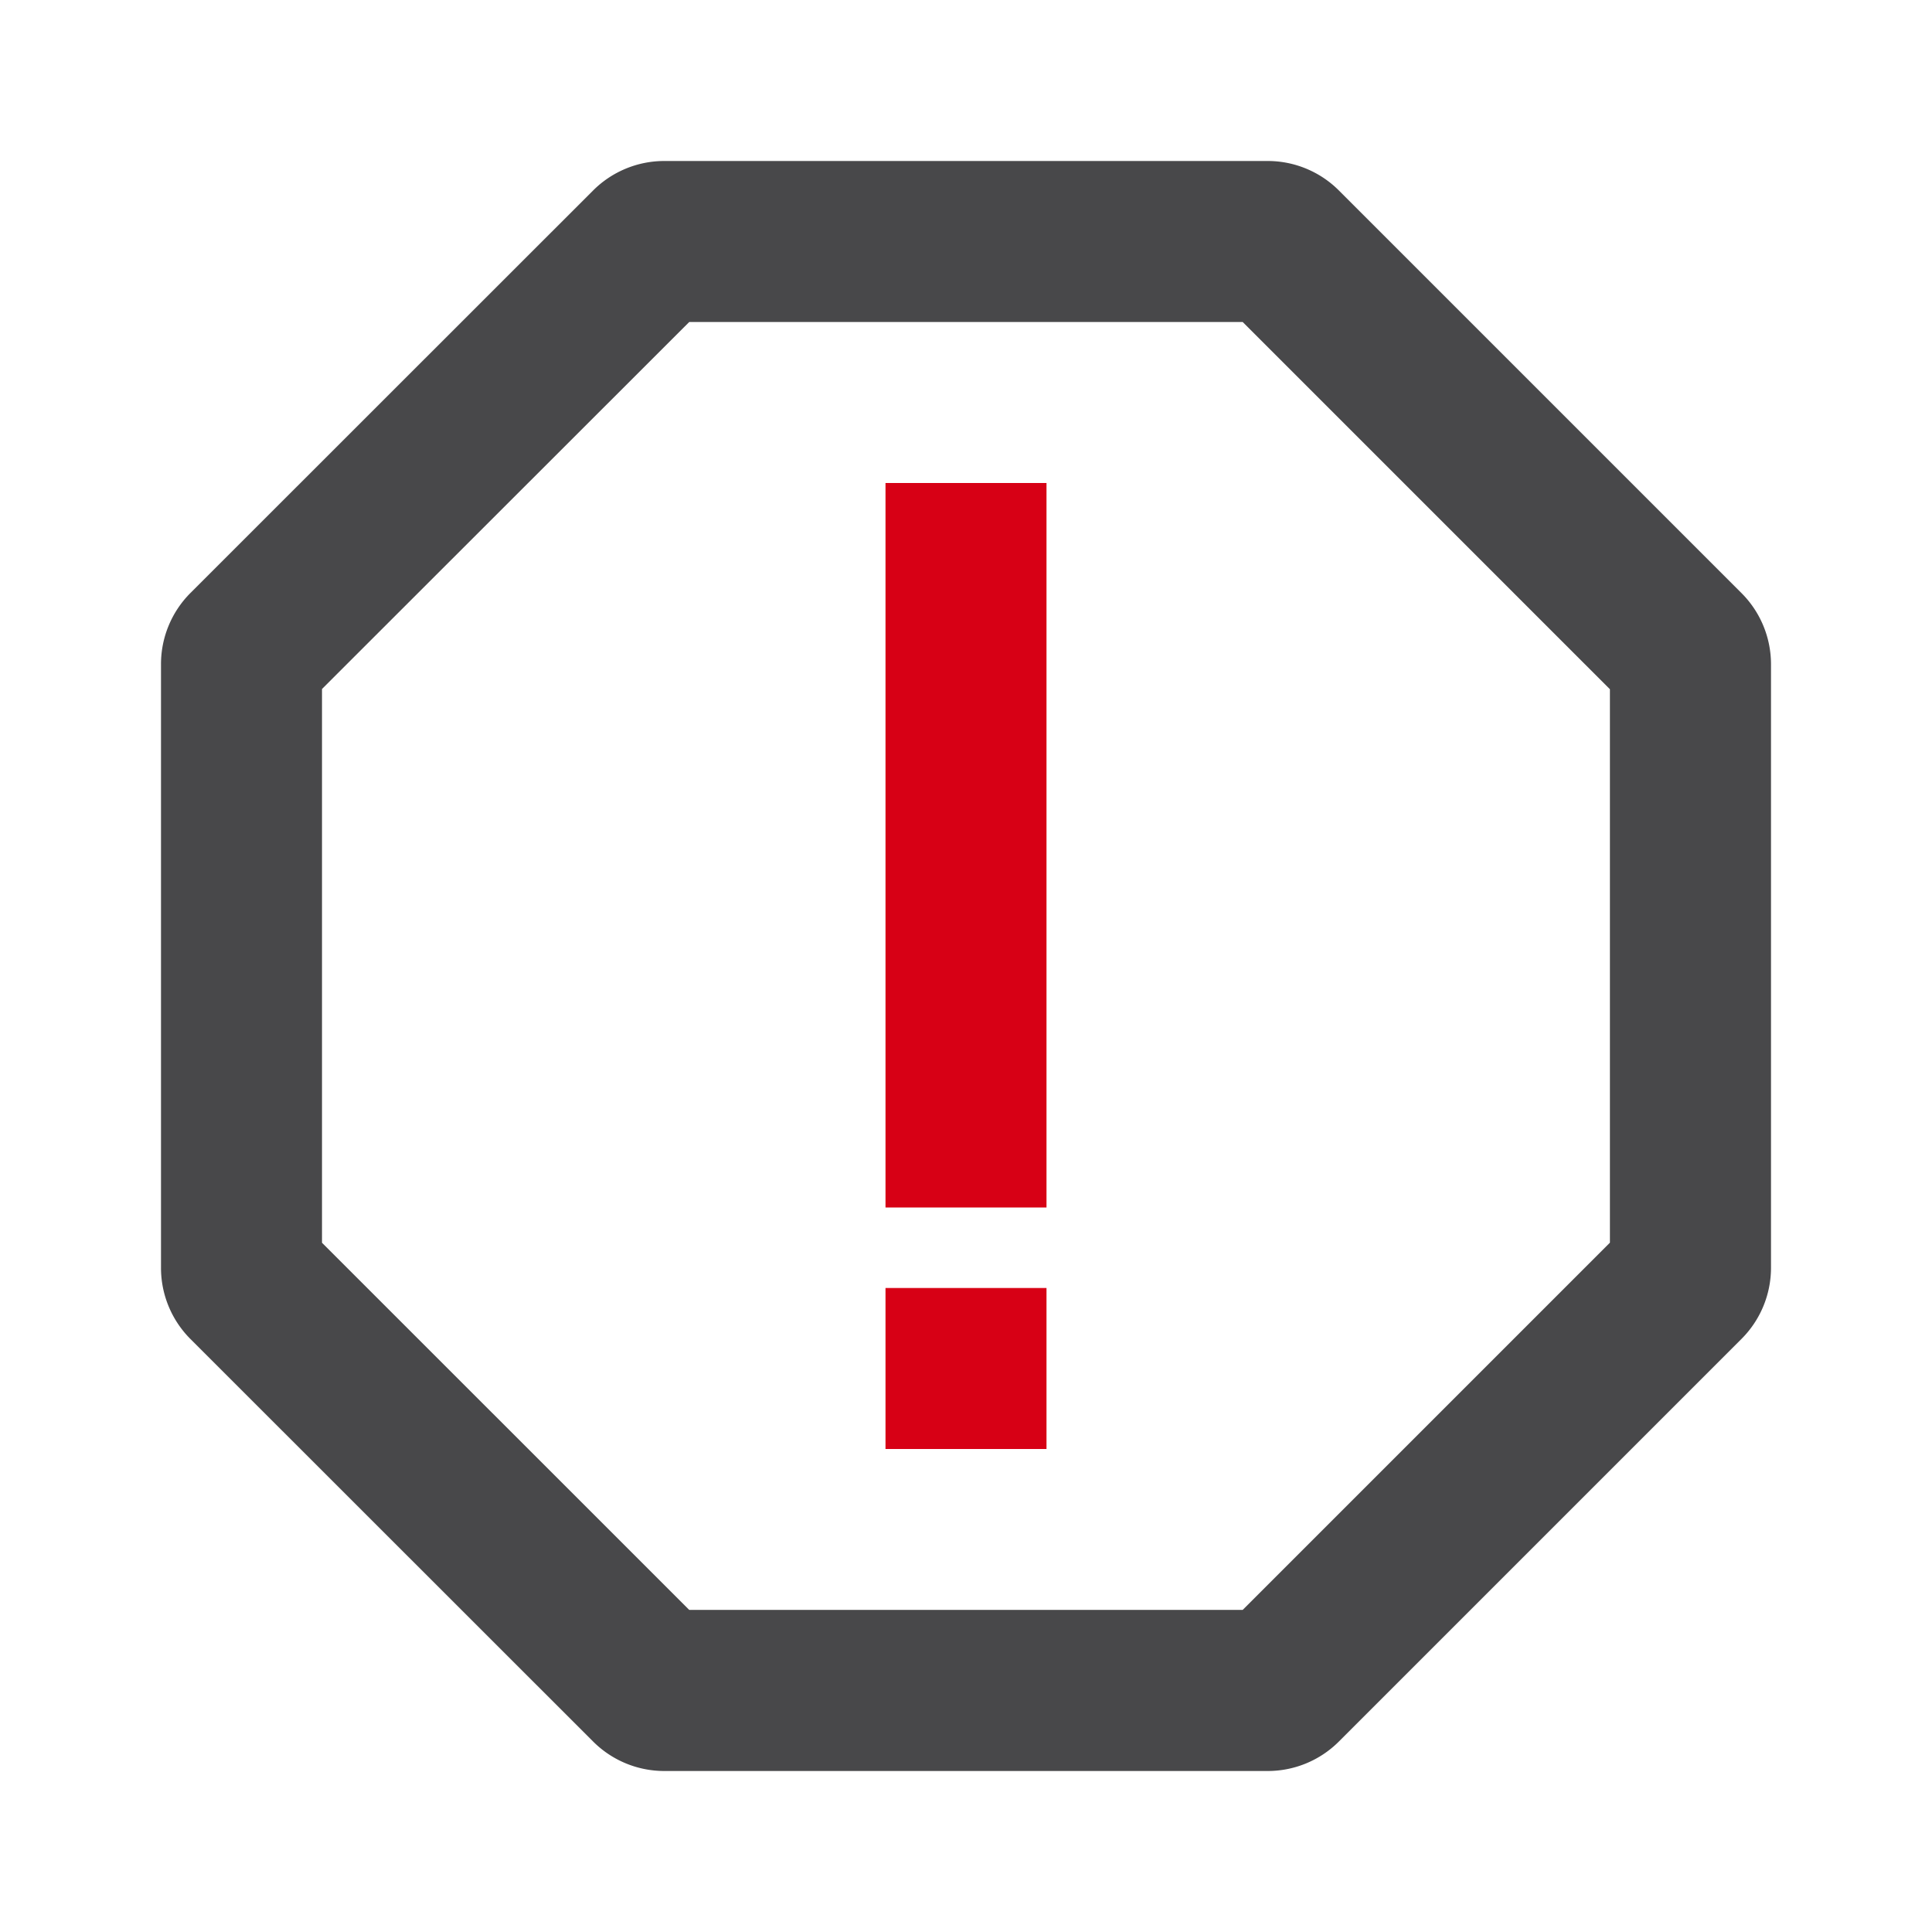
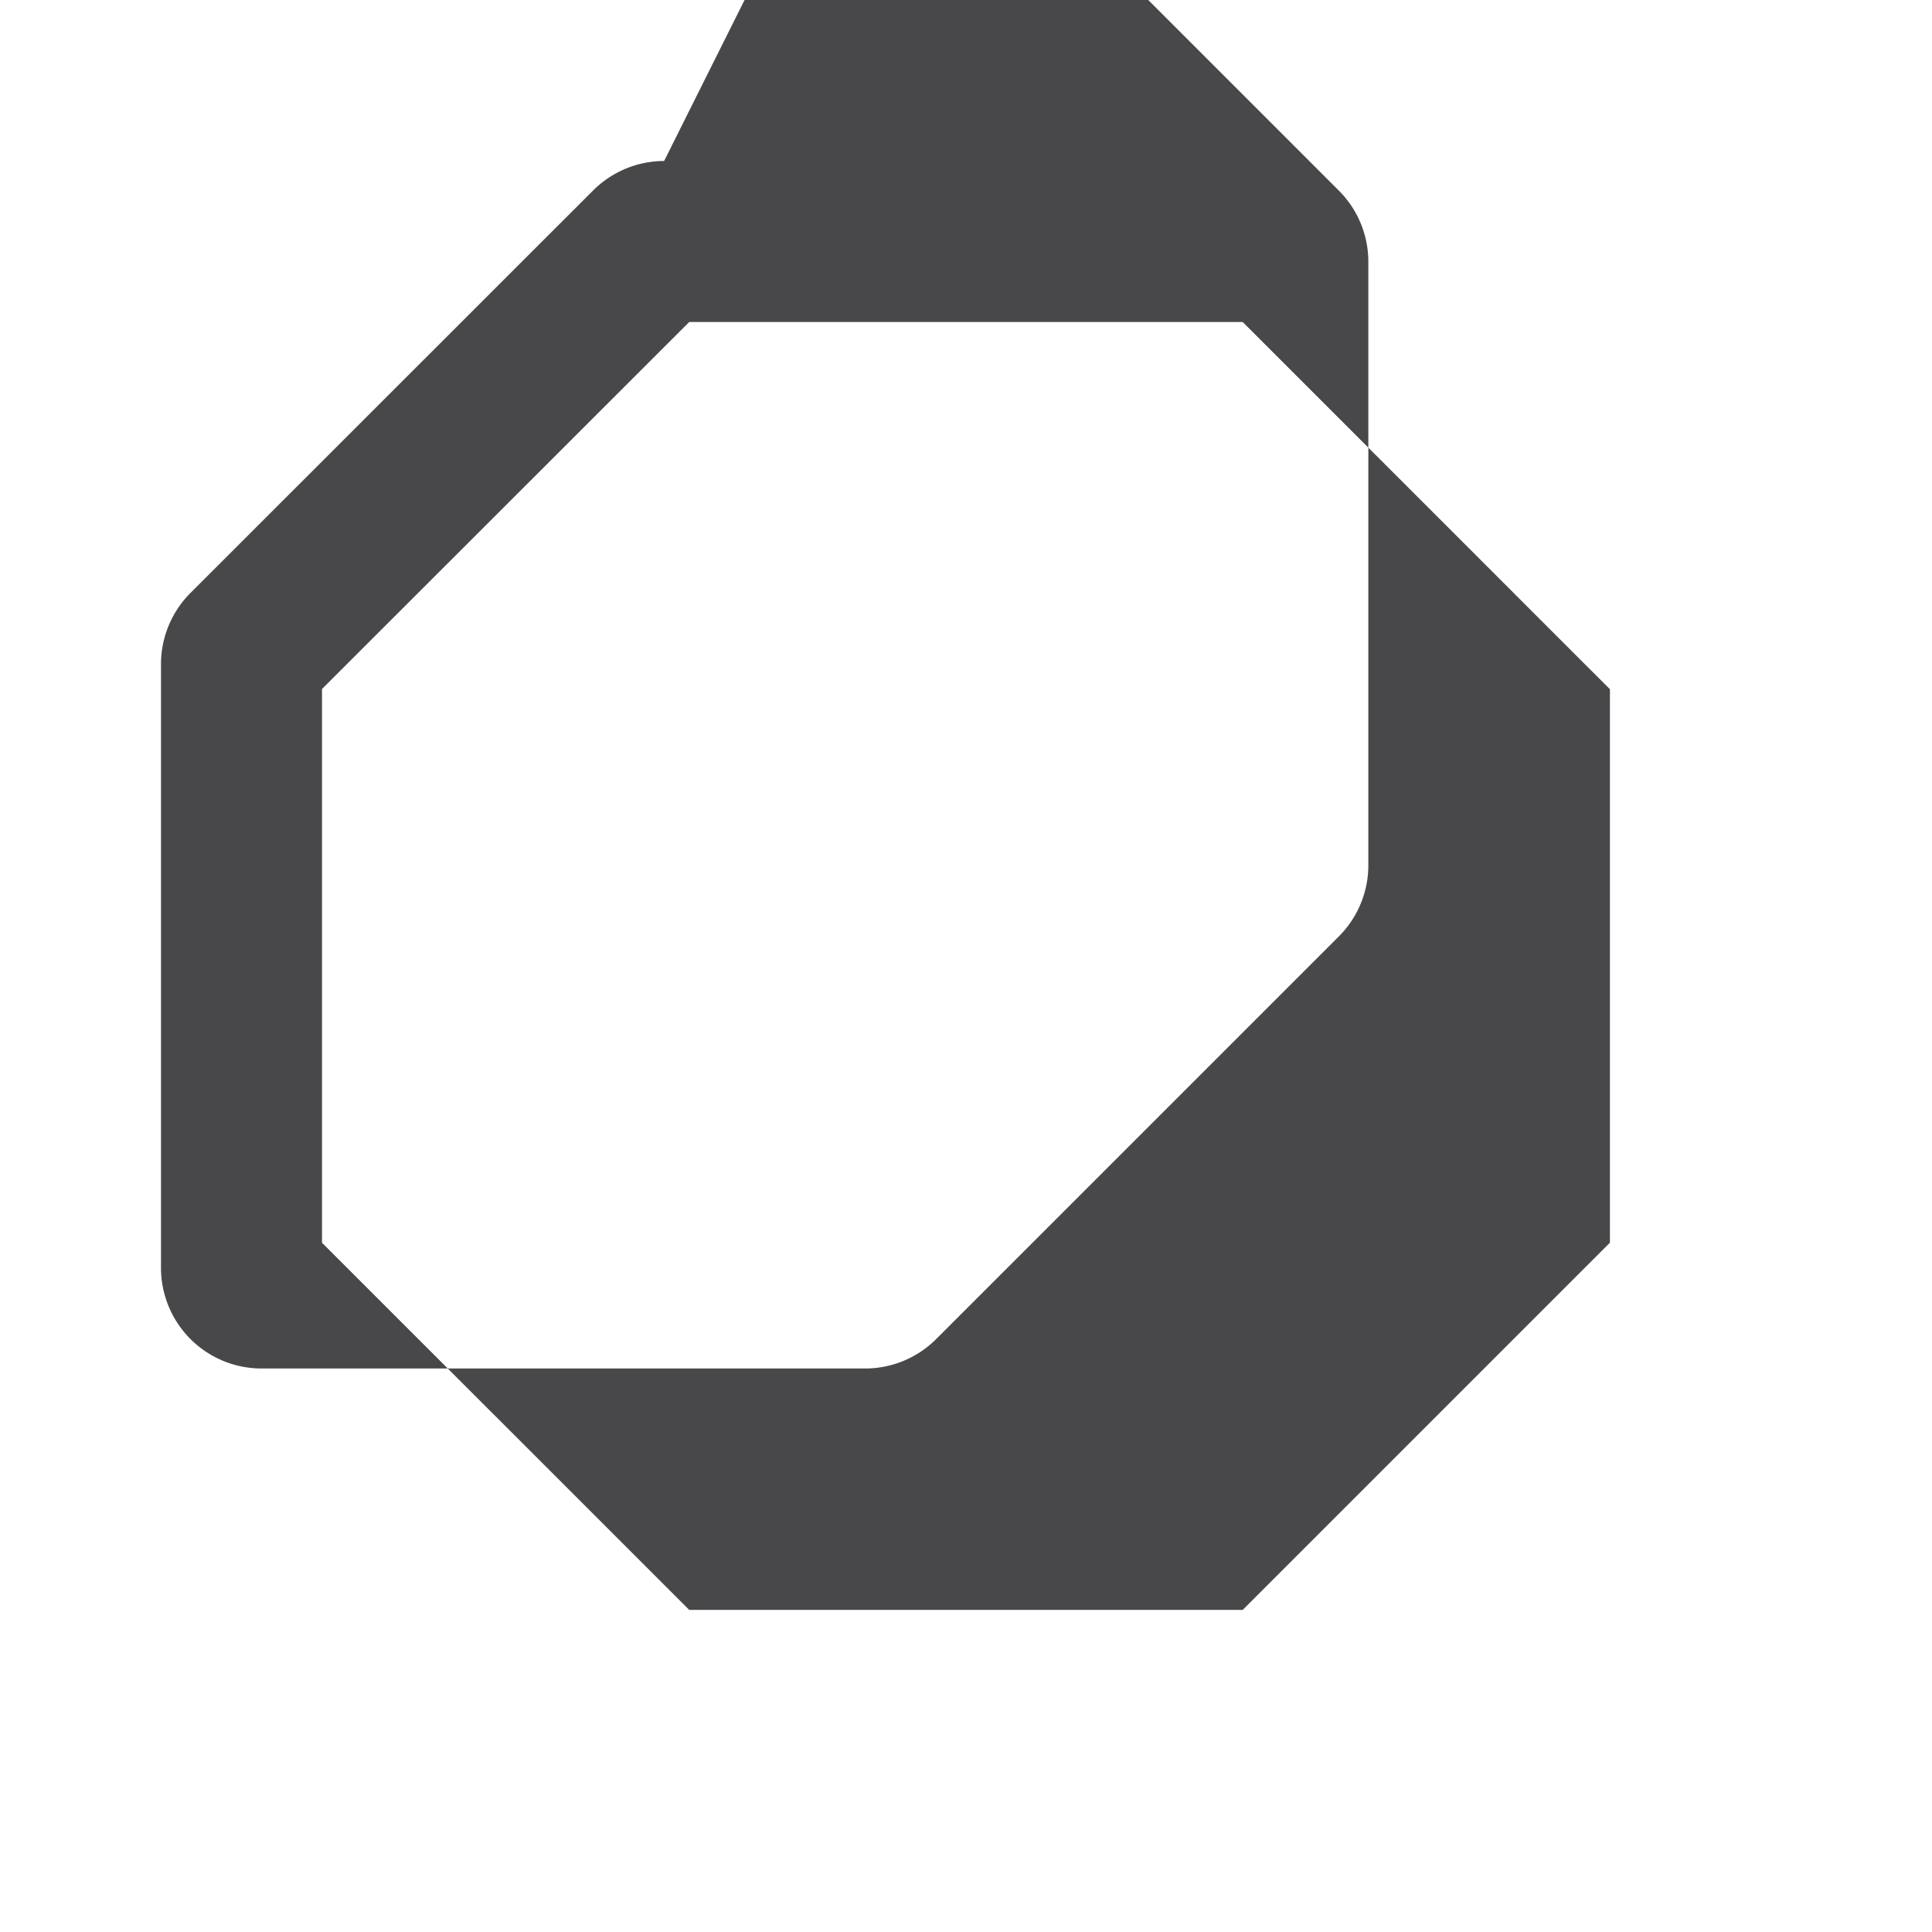
<svg xmlns="http://www.w3.org/2000/svg" height="24" viewBox="0 0 24 24" width="24">
-   <path d="m8.25 2a1.25 1.25 0 0 0 -.883.367l-5.002 5a1.25 1.25 0 0 0 -.365.883v7.5a1.25 1.25 0 0 0 .365.883l5.002 5a1.25 1.25 0 0 0 .883.367h7.5a1.25 1.25 0 0 0 .883-.367l5-5a1.25 1.25 0 0 0 .367-.883v-7.5a1.25 1.25 0 0 0 -.367-.883l-5-5a1.25 1.25 0 0 0 -.883-.367zm.312 2h6.875l4.562 4.562v6.875l-4.562 4.562h-6.875l-4.562-4.561v-6.879z" fill="#48484a" stroke-width="1.25" />
-   <path d="m11 6v9h2v-9zm0 10v2h2v-2z" fill="#d70015" />
+   <path d="m8.25 2a1.25 1.25 0 0 0 -.883.367l-5.002 5a1.25 1.25 0 0 0 -.365.883v7.5a1.25 1.25 0 0 0 .365.883a1.25 1.25 0 0 0 .883.367h7.5a1.25 1.25 0 0 0 .883-.367l5-5a1.25 1.25 0 0 0 .367-.883v-7.5a1.25 1.25 0 0 0 -.367-.883l-5-5a1.25 1.25 0 0 0 -.883-.367zm.312 2h6.875l4.562 4.562v6.875l-4.562 4.562h-6.875l-4.562-4.561v-6.879z" fill="#48484a" stroke-width="1.25" />
</svg>